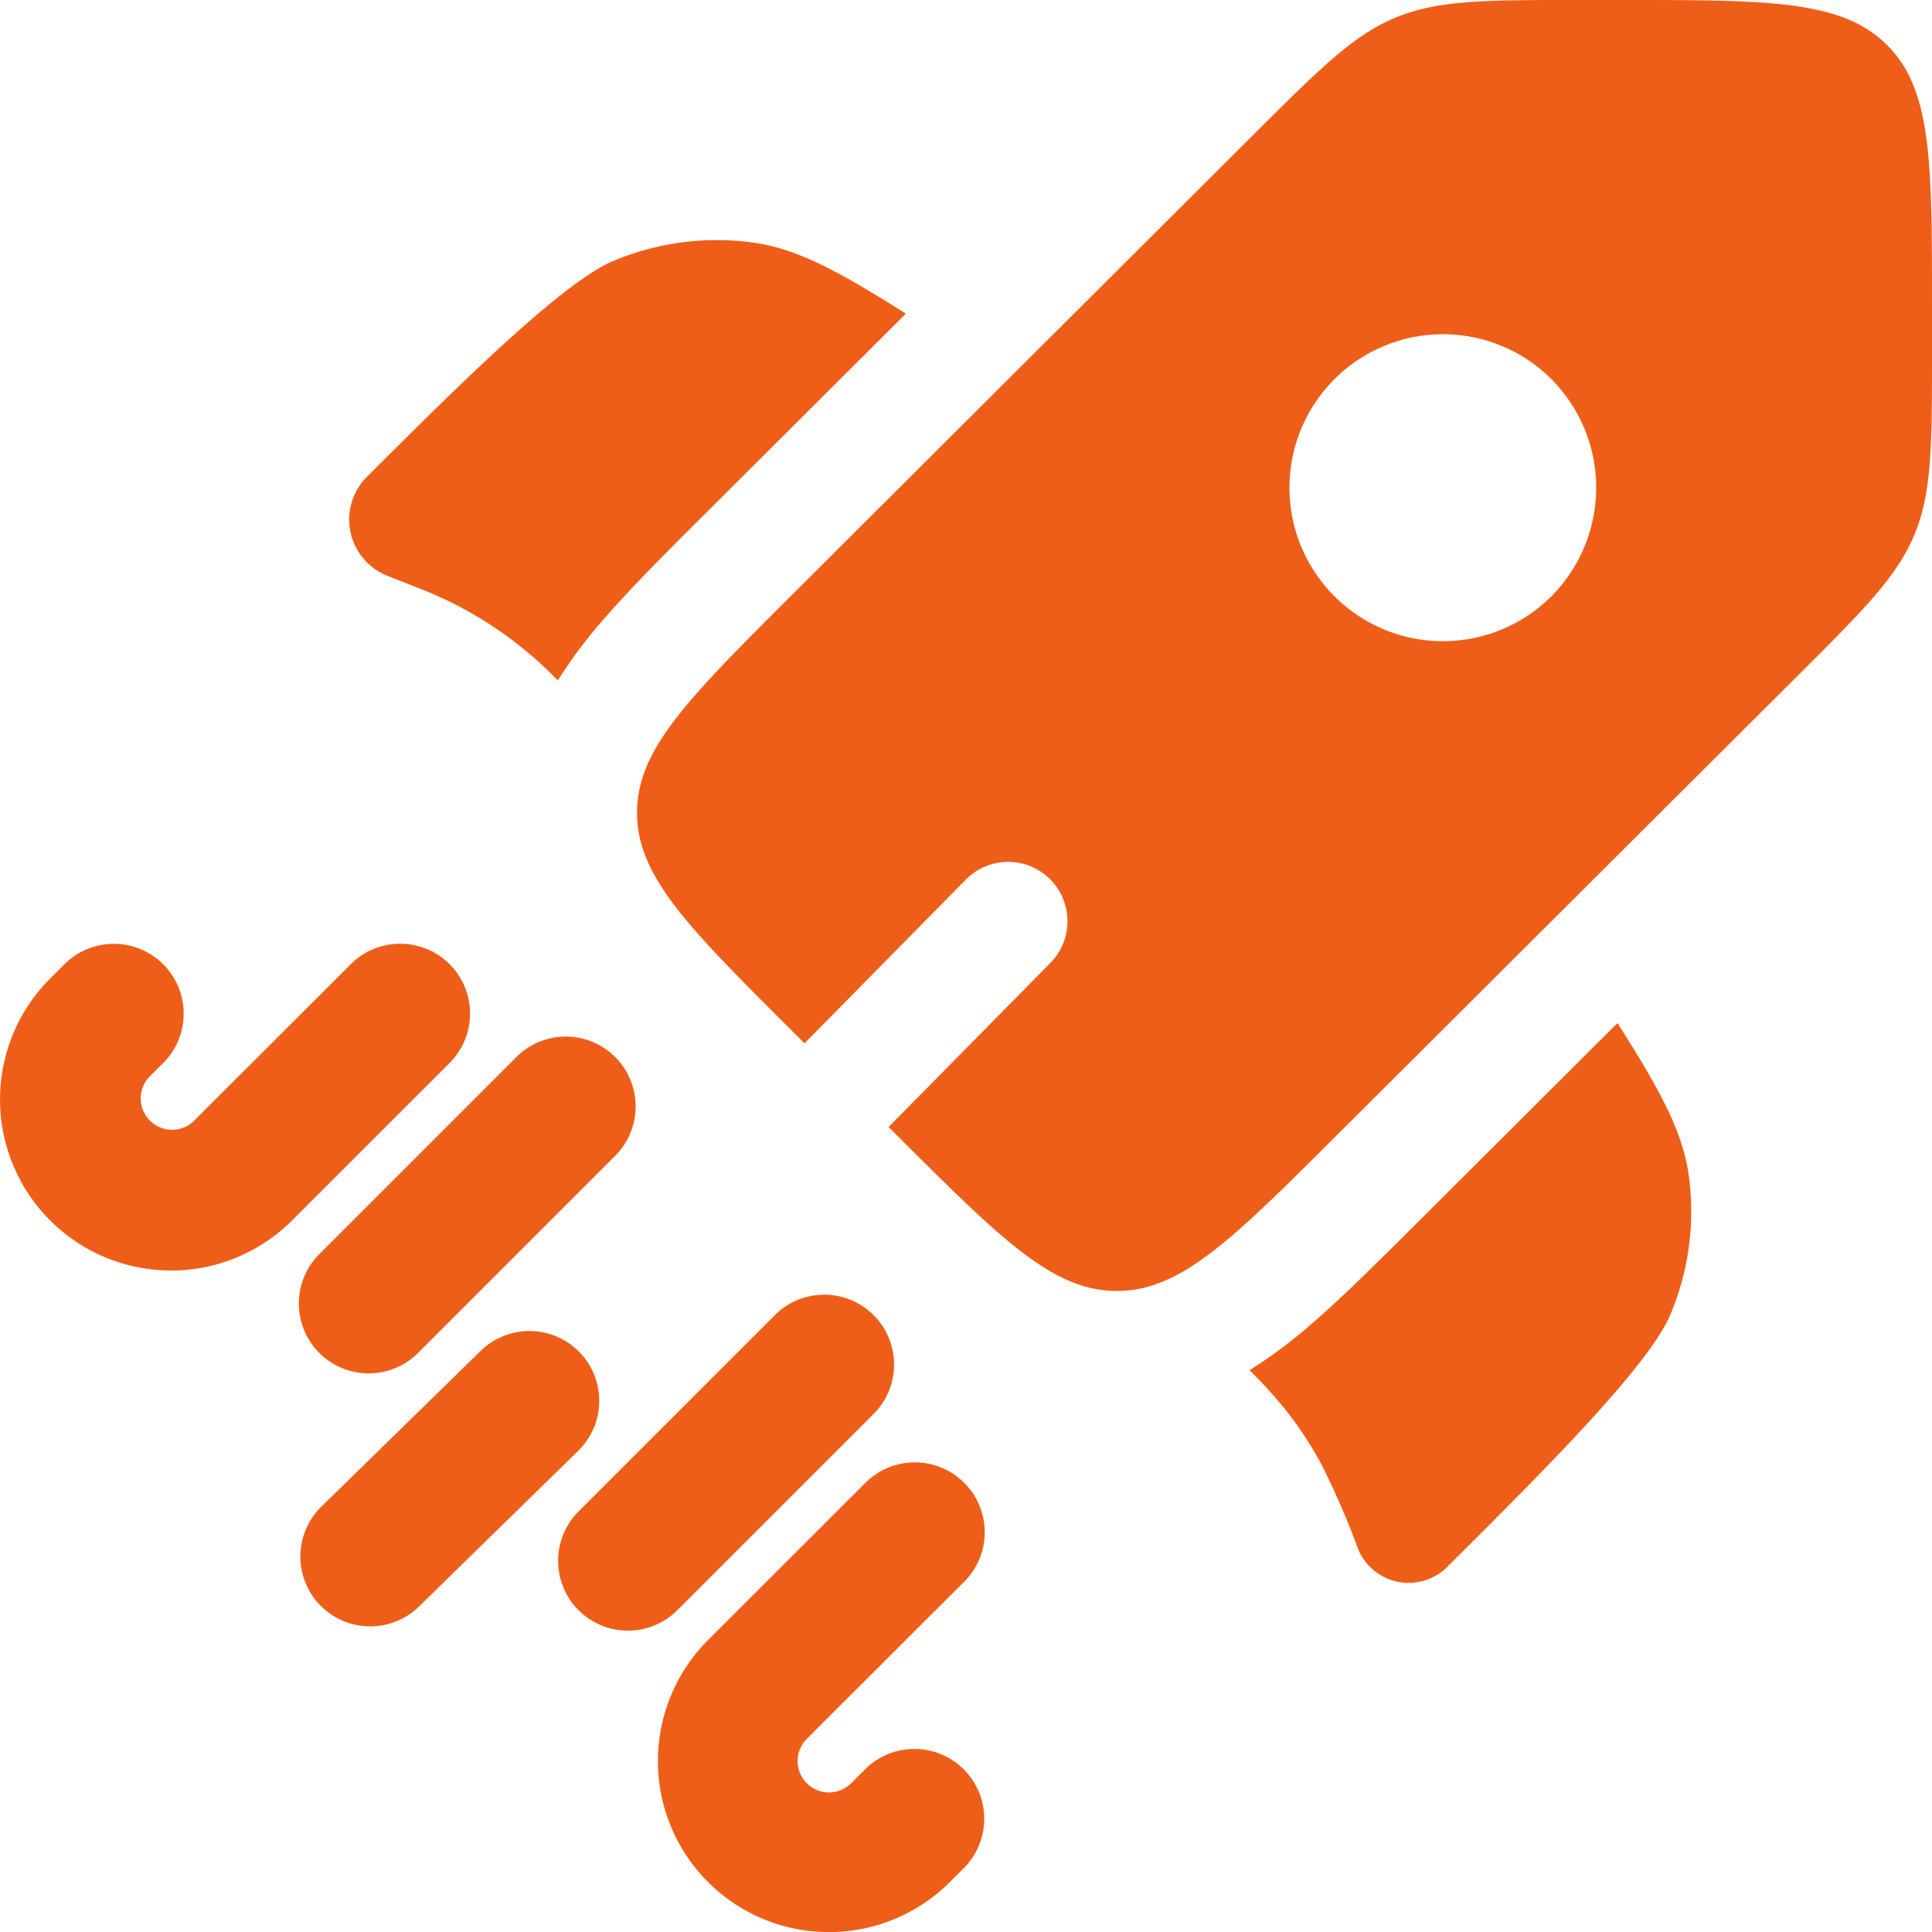
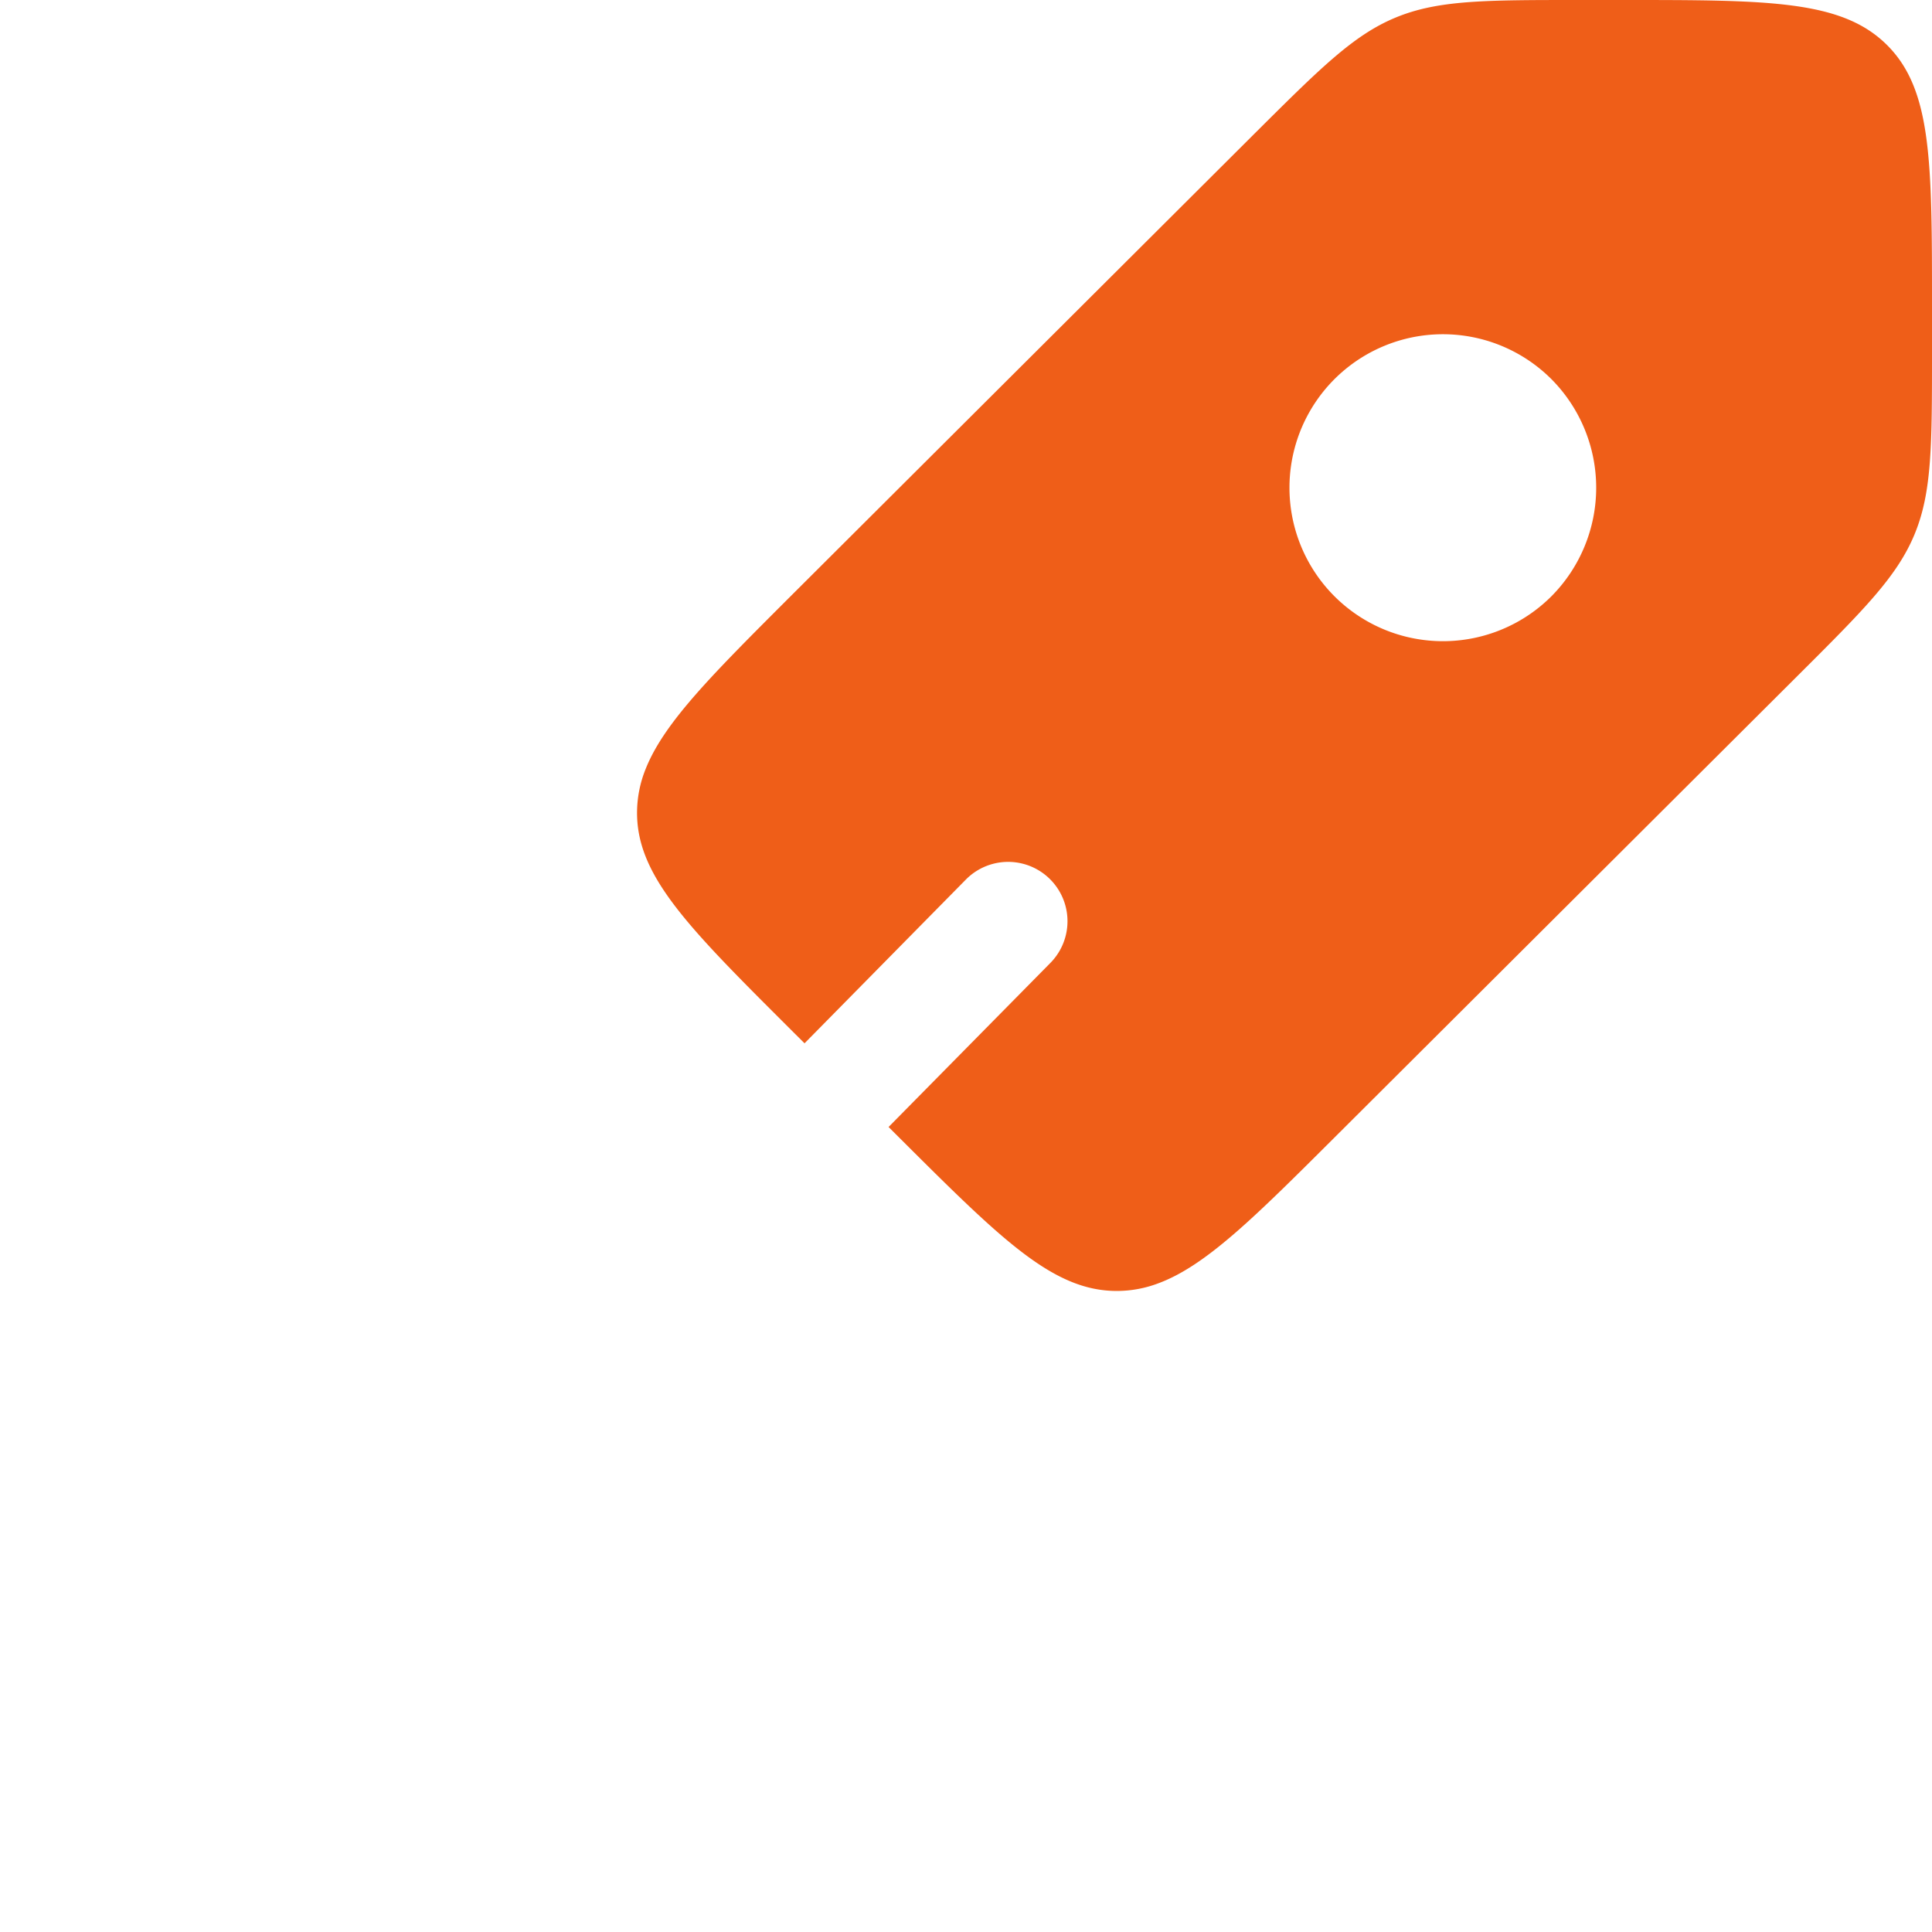
<svg xmlns="http://www.w3.org/2000/svg" width="82" height="82" viewBox="0 0 82 82">
  <g id="Rocket_2" data-name="Rocket 2" transform="translate(-1 -2)">
-     <path id="Pfad_12" data-name="Pfad 12" d="M7.927,13.128a2.964,2.964,0,0,1,0,4.191l-.608.607A1.331,1.331,0,0,0,9.206,19.8l6.685-6.678A2.964,2.964,0,0,1,20.08,17.32L13.395,24A7.259,7.259,0,0,1,3.128,13.733l.608-.607A2.964,2.964,0,0,1,7.927,13.128ZM27.11,17.065a2.964,2.964,0,0,1,0,4.192l-8.366,8.366a2.964,2.964,0,0,1-4.192-4.192l8.366-8.366A2.964,2.964,0,0,1,27.11,17.065ZM38.079,28.021a2.964,2.964,0,0,1,0,4.192L29.77,40.52a2.964,2.964,0,1,1-4.192-4.191l8.308-8.309A2.964,2.964,0,0,1,38.079,28.021Zm-12.49,1.565a2.964,2.964,0,0,1-.047,4.191l-6.756,6.607a2.964,2.964,0,0,1-4.145-4.238L21.4,29.538A2.964,2.964,0,0,1,25.589,29.585Zm16.337,5.553a2.964,2.964,0,0,1,0,4.192l-6.686,6.677a1.331,1.331,0,0,0,1.889,1.876l.608-.607a2.964,2.964,0,0,1,4.189,4.194l-.608.607A7.259,7.259,0,1,1,31.049,41.813l6.685-6.677A2.963,2.963,0,0,1,41.926,35.138Z" transform="translate(0 29.799)" fill="#ef5e18" fill-rule="evenodd" />
-     <path id="Pfad_13" data-name="Pfad 13" d="M28.423,7.733l-8.542,8.517c-1.57,1.565-3.011,3-4.148,4.3A20.424,20.424,0,0,0,13.654,23.3l-.083-.083c-.158-.158-.237-.236-.316-.313a16.314,16.314,0,0,0-5.146-3.375c-.1-.042-.206-.083-.414-.166l-1.272-.5a2.568,2.568,0,0,1-.871-4.208C9.314,10.9,13.832,6.4,16.012,5.494a11.353,11.353,0,0,1,6-.767C23.851,5,25.588,5.941,28.423,7.733Z" transform="translate(11.024 7.579)" fill="#ef5e18" />
-     <path id="Pfad_14" data-name="Pfad 14" d="M14.582,27.852a20.024,20.024,0,0,1,1.559,1.72,16.233,16.233,0,0,1,1.458,2.21,33.73,33.73,0,0,1,1.593,3.668,2.323,2.323,0,0,0,3.781.754l.282-.282c3.763-3.751,8.28-8.255,9.188-10.429a11.251,11.251,0,0,0,.77-5.985c-.272-1.83-1.218-3.561-3.014-6.387l-8.571,8.545c-1.606,1.6-3.078,3.069-4.41,4.219A20.162,20.162,0,0,1,14.582,27.852Z" transform="translate(39.452 32.302)" fill="#ef5e18" />
    <path id="Pfad_15" data-name="Pfad 15" d="M37.514,50.292l19.639-19.58c2.829-2.82,4.243-4.23,4.988-6.023s.745-3.787.745-7.775V15.009c0-6.132,0-9.2-1.911-11.1S55.989,2,49.838,2H47.927c-4,0-6,0-7.8.743S36.917,4.9,34.088,7.715L14.448,27.3c-3.3,3.3-5.354,5.338-6.148,7.311a4.974,4.974,0,0,0-.376,1.887c0,2.694,2.175,4.862,6.524,9.2l.585.583,6.847-6.949a2.519,2.519,0,1,1,3.589,3.536L18.6,49.833l.46.459c4.35,4.336,6.524,6.5,9.226,6.5a4.967,4.967,0,0,0,1.743-.317C32.057,55.732,34.126,53.67,37.514,50.292ZM46.741,27.3a6.514,6.514,0,1,1,0-9.2A6.538,6.538,0,0,1,46.741,27.3Z" transform="translate(20.114 0)" fill="#ef5e18" fill-rule="evenodd" />
  </g>
</svg>